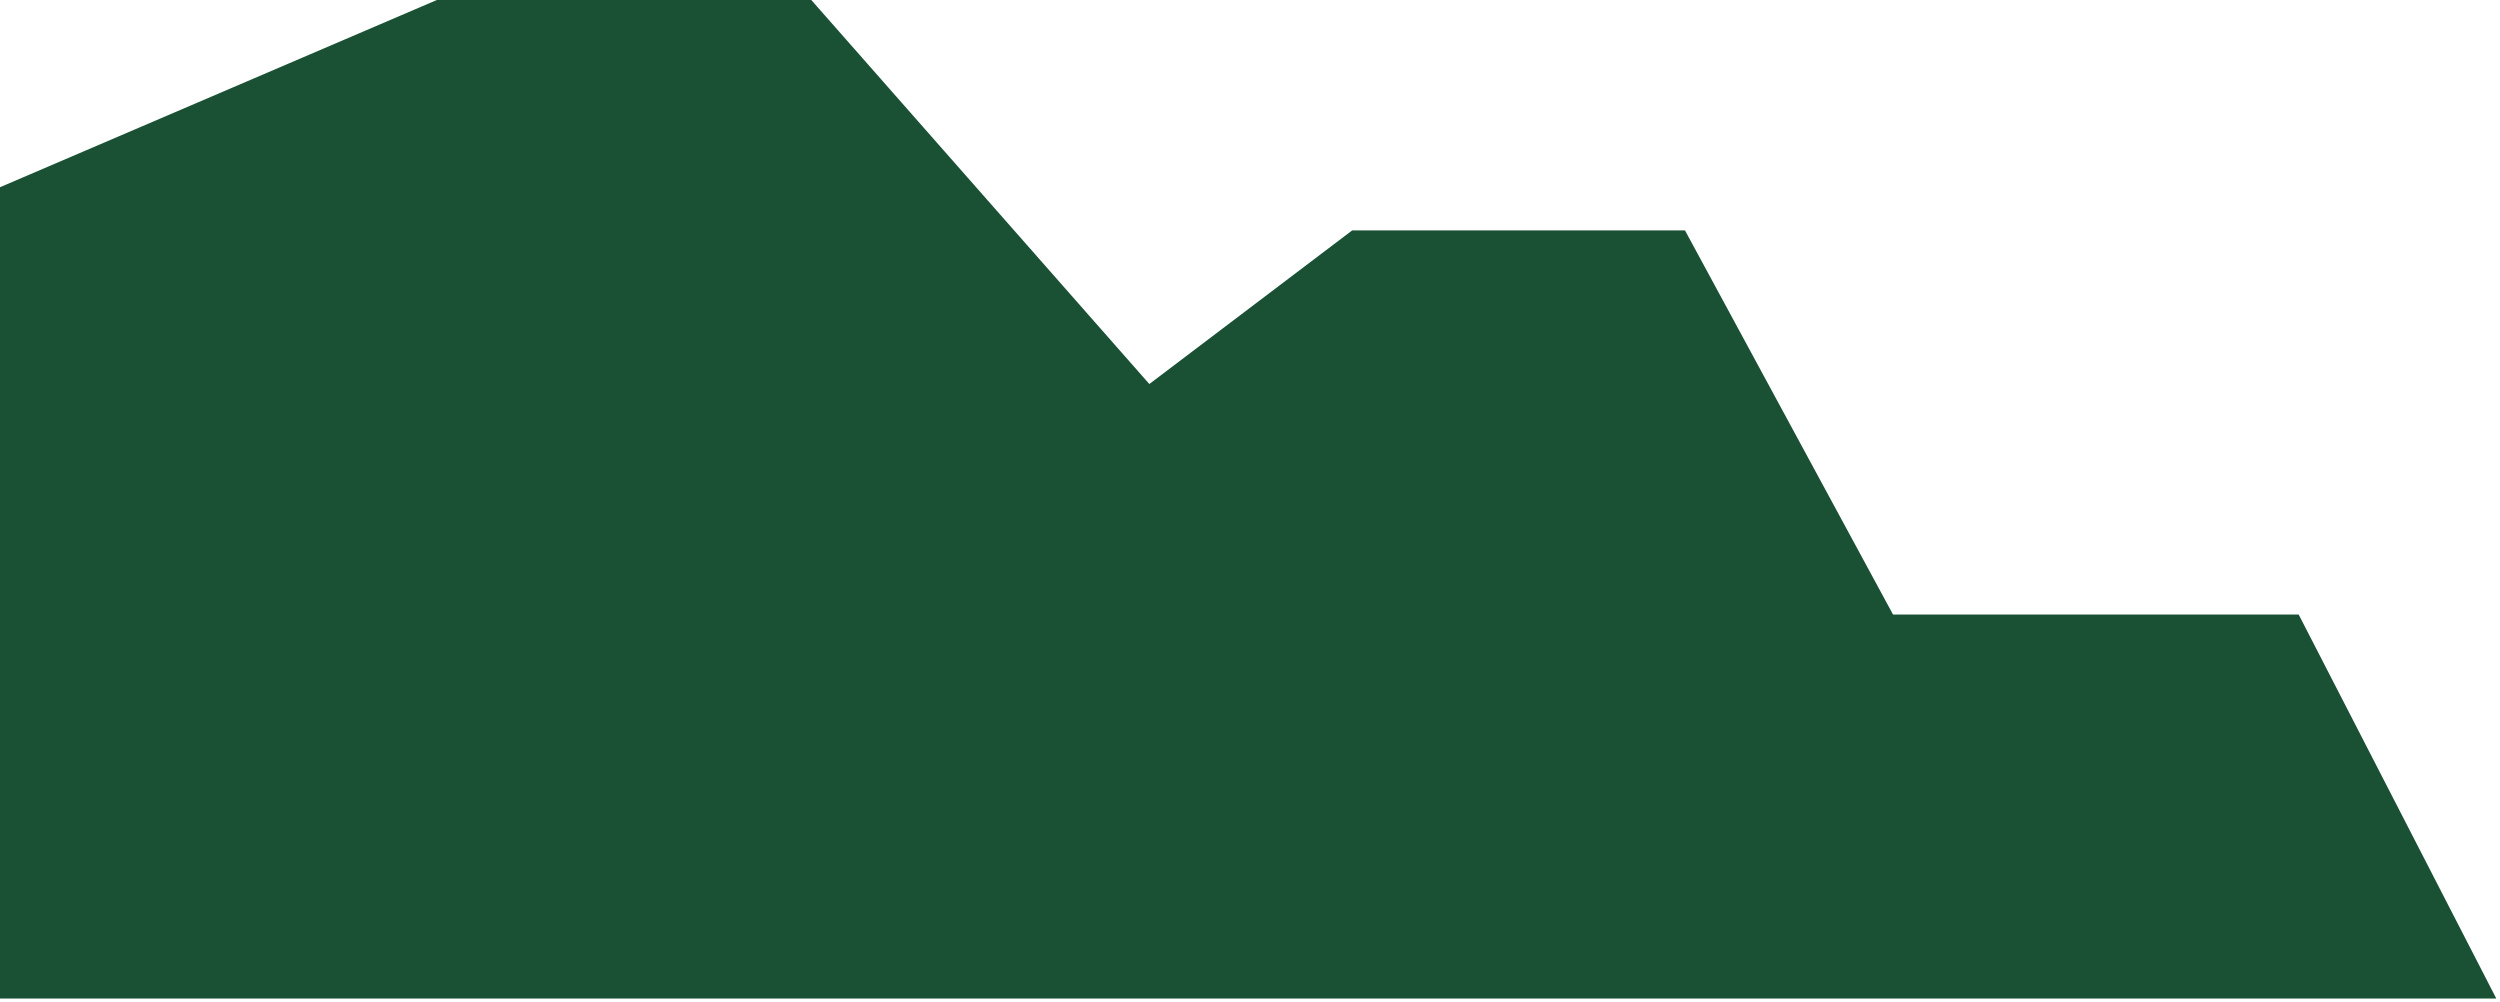
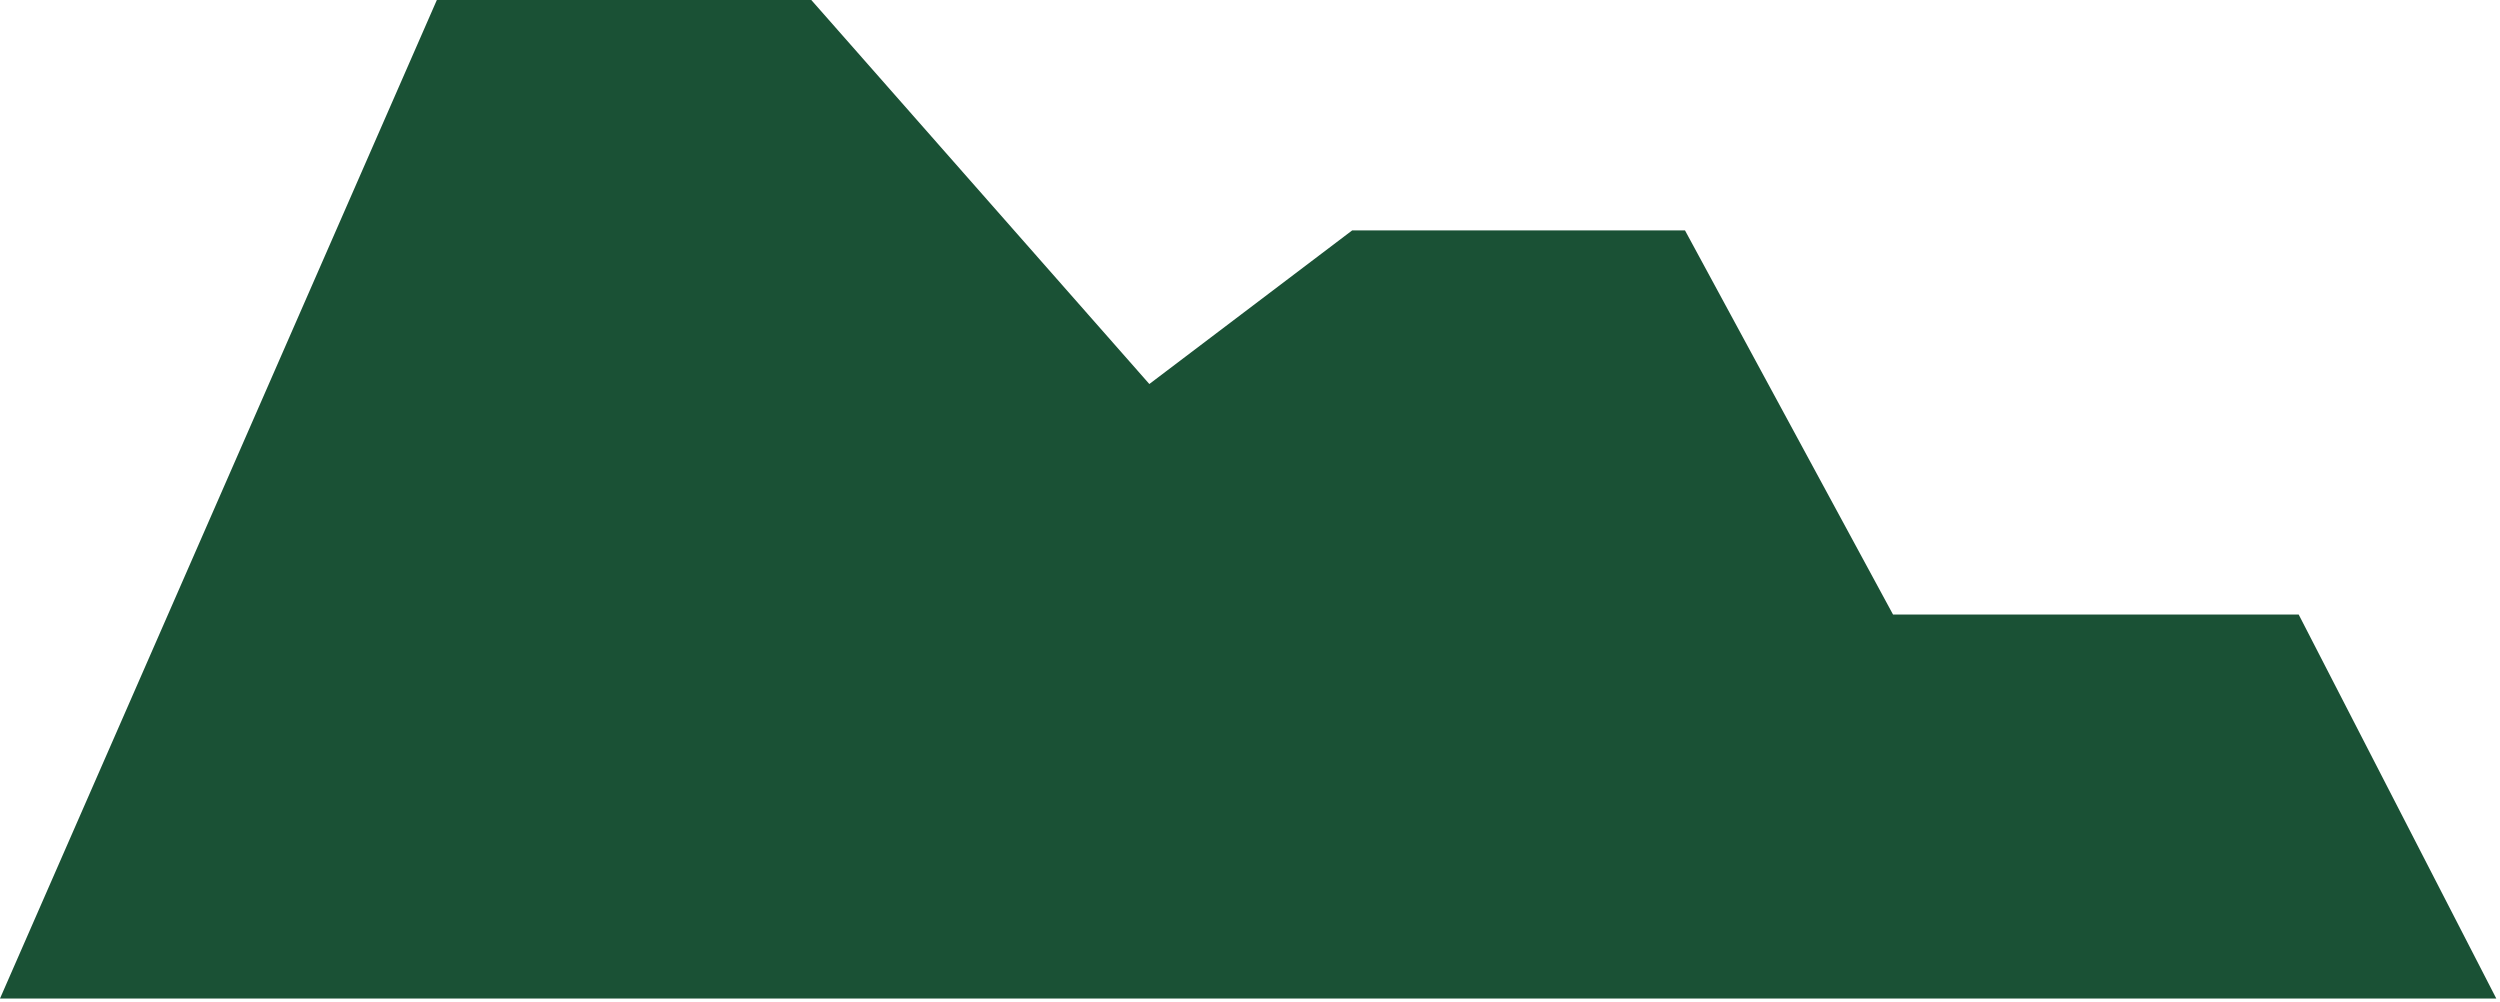
<svg xmlns="http://www.w3.org/2000/svg" width="327" height="131" viewBox="0 0 327 131" fill="none">
-   <path d="M326.515 130.606H0V24.489L57.14 0H106.117L150.333 50.229L176.862 30.139H220.398L247.607 80.377H300.666L326.515 130.606Z" fill="#1A5135" />
+   <path d="M326.515 130.606H0L57.14 0H106.117L150.333 50.229L176.862 30.139H220.398L247.607 80.377H300.666L326.515 130.606Z" fill="#1A5135" />
</svg>